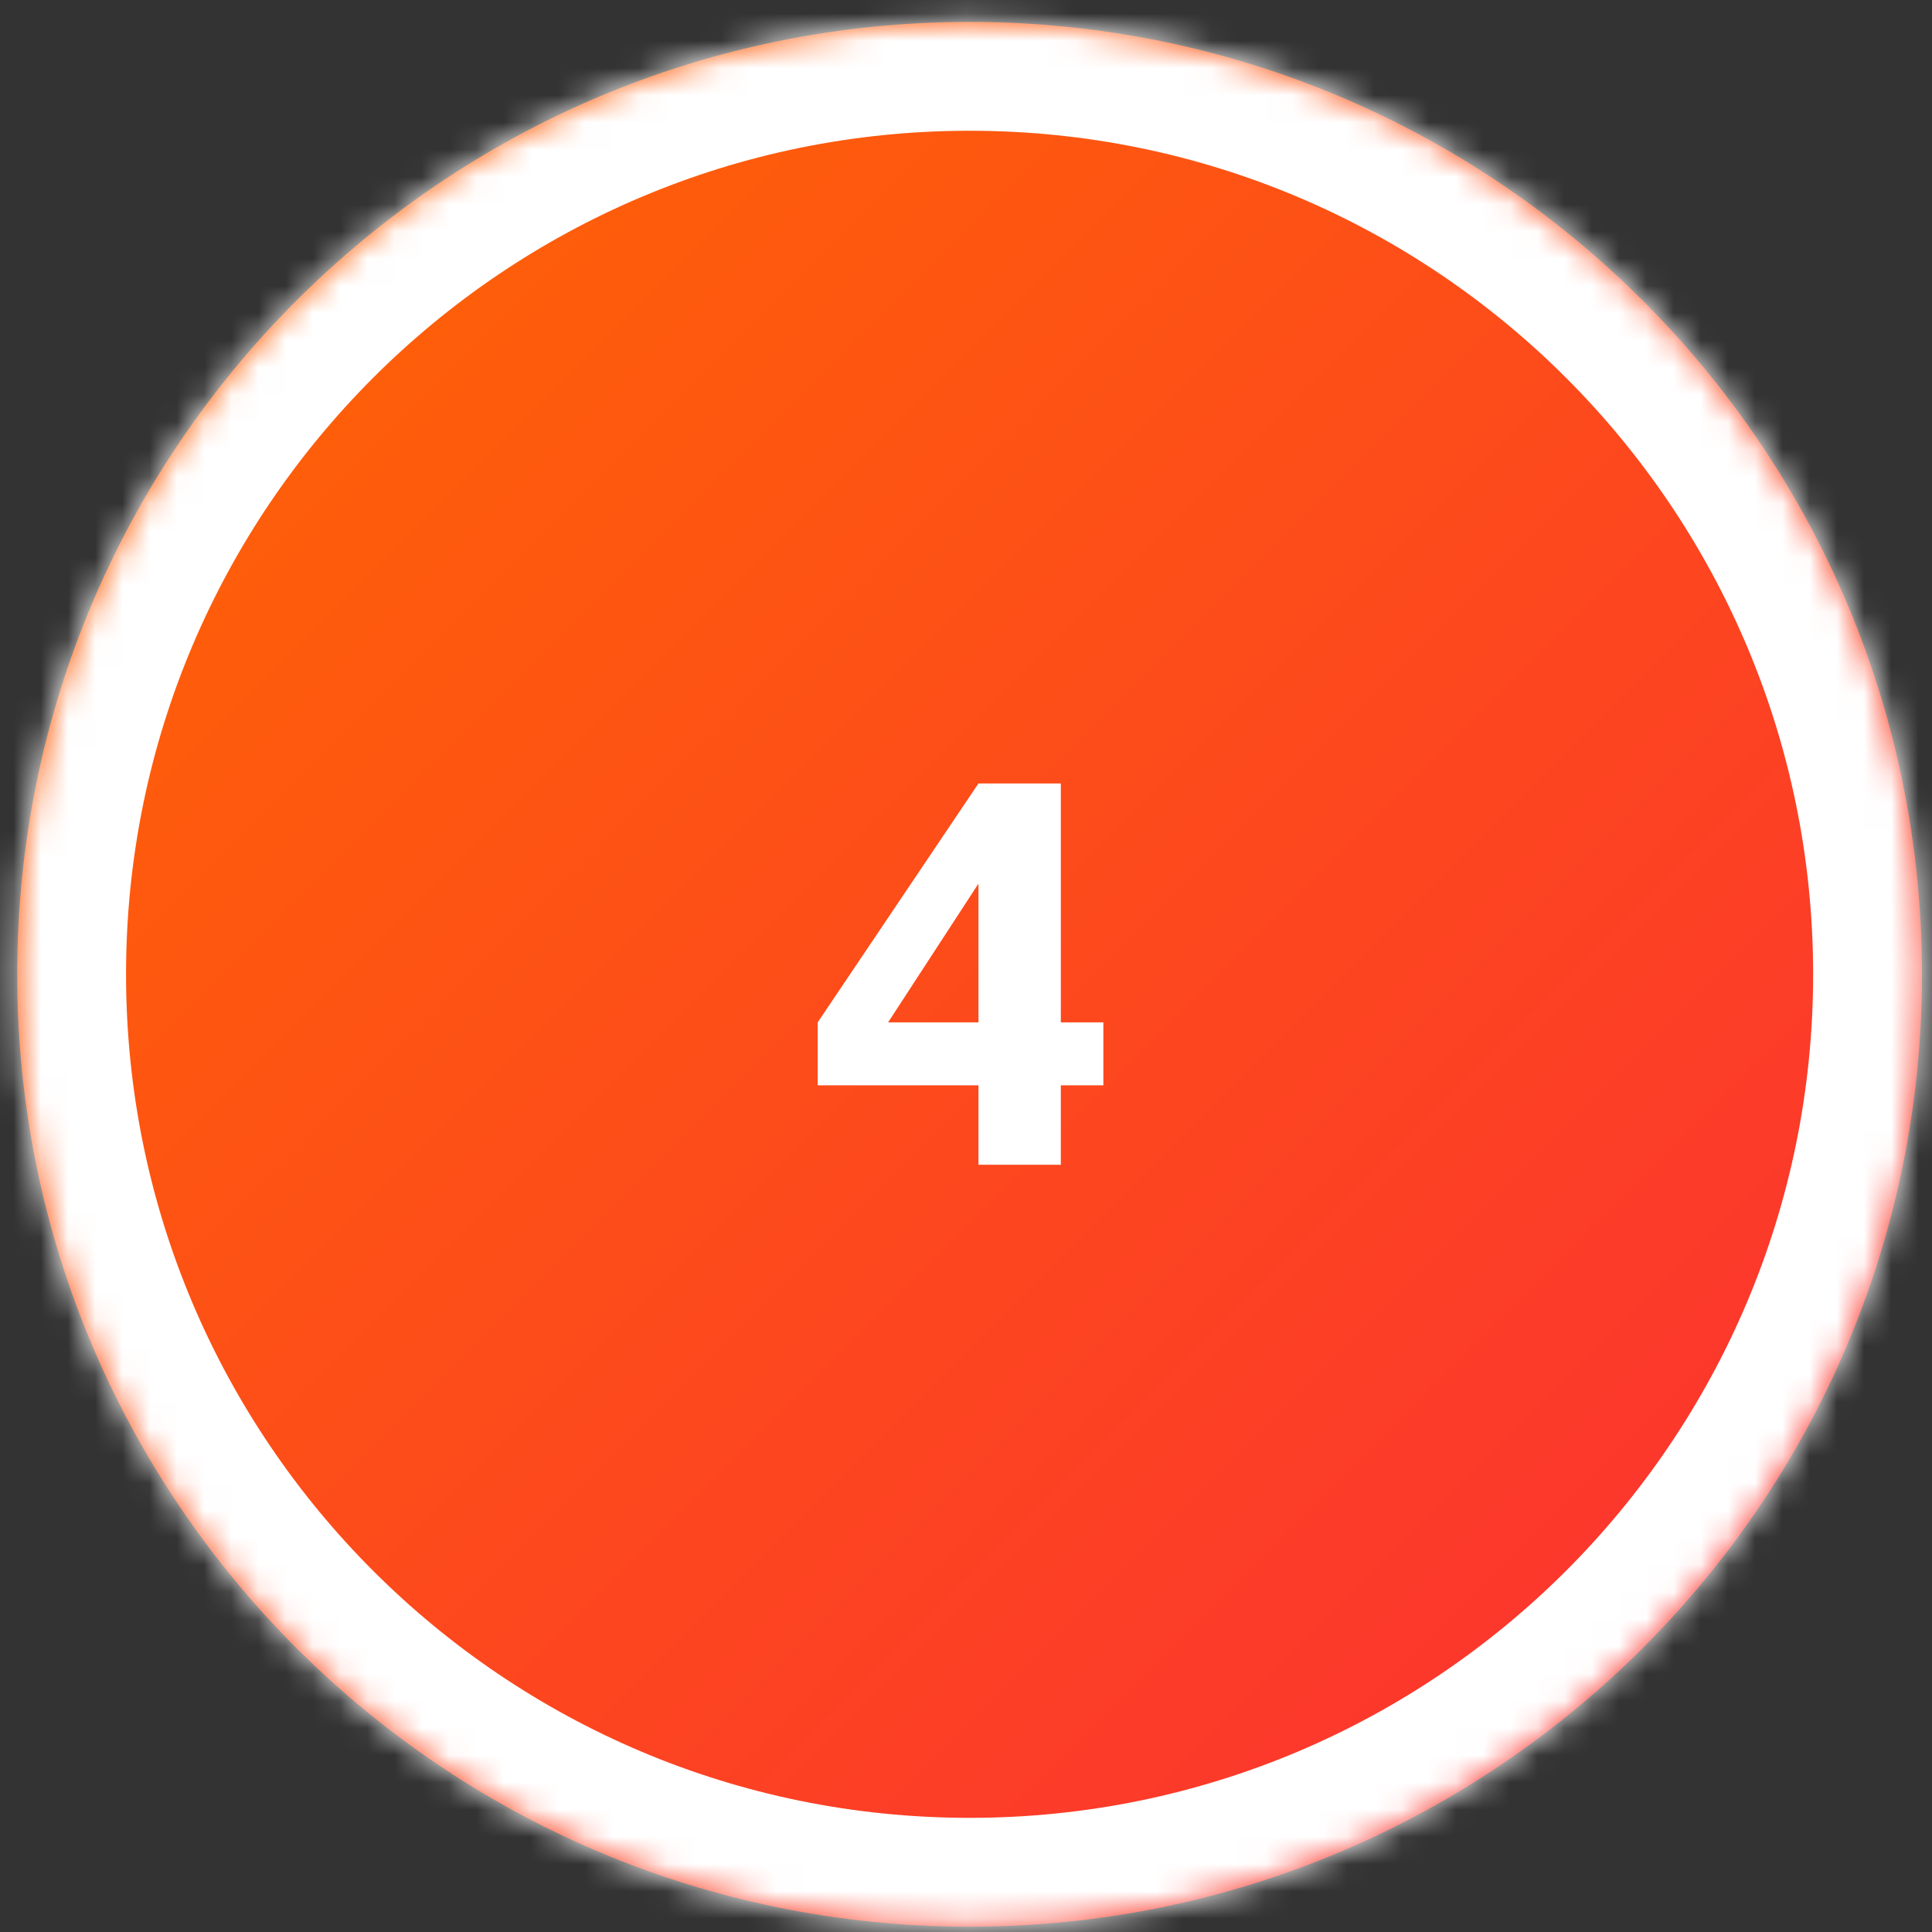
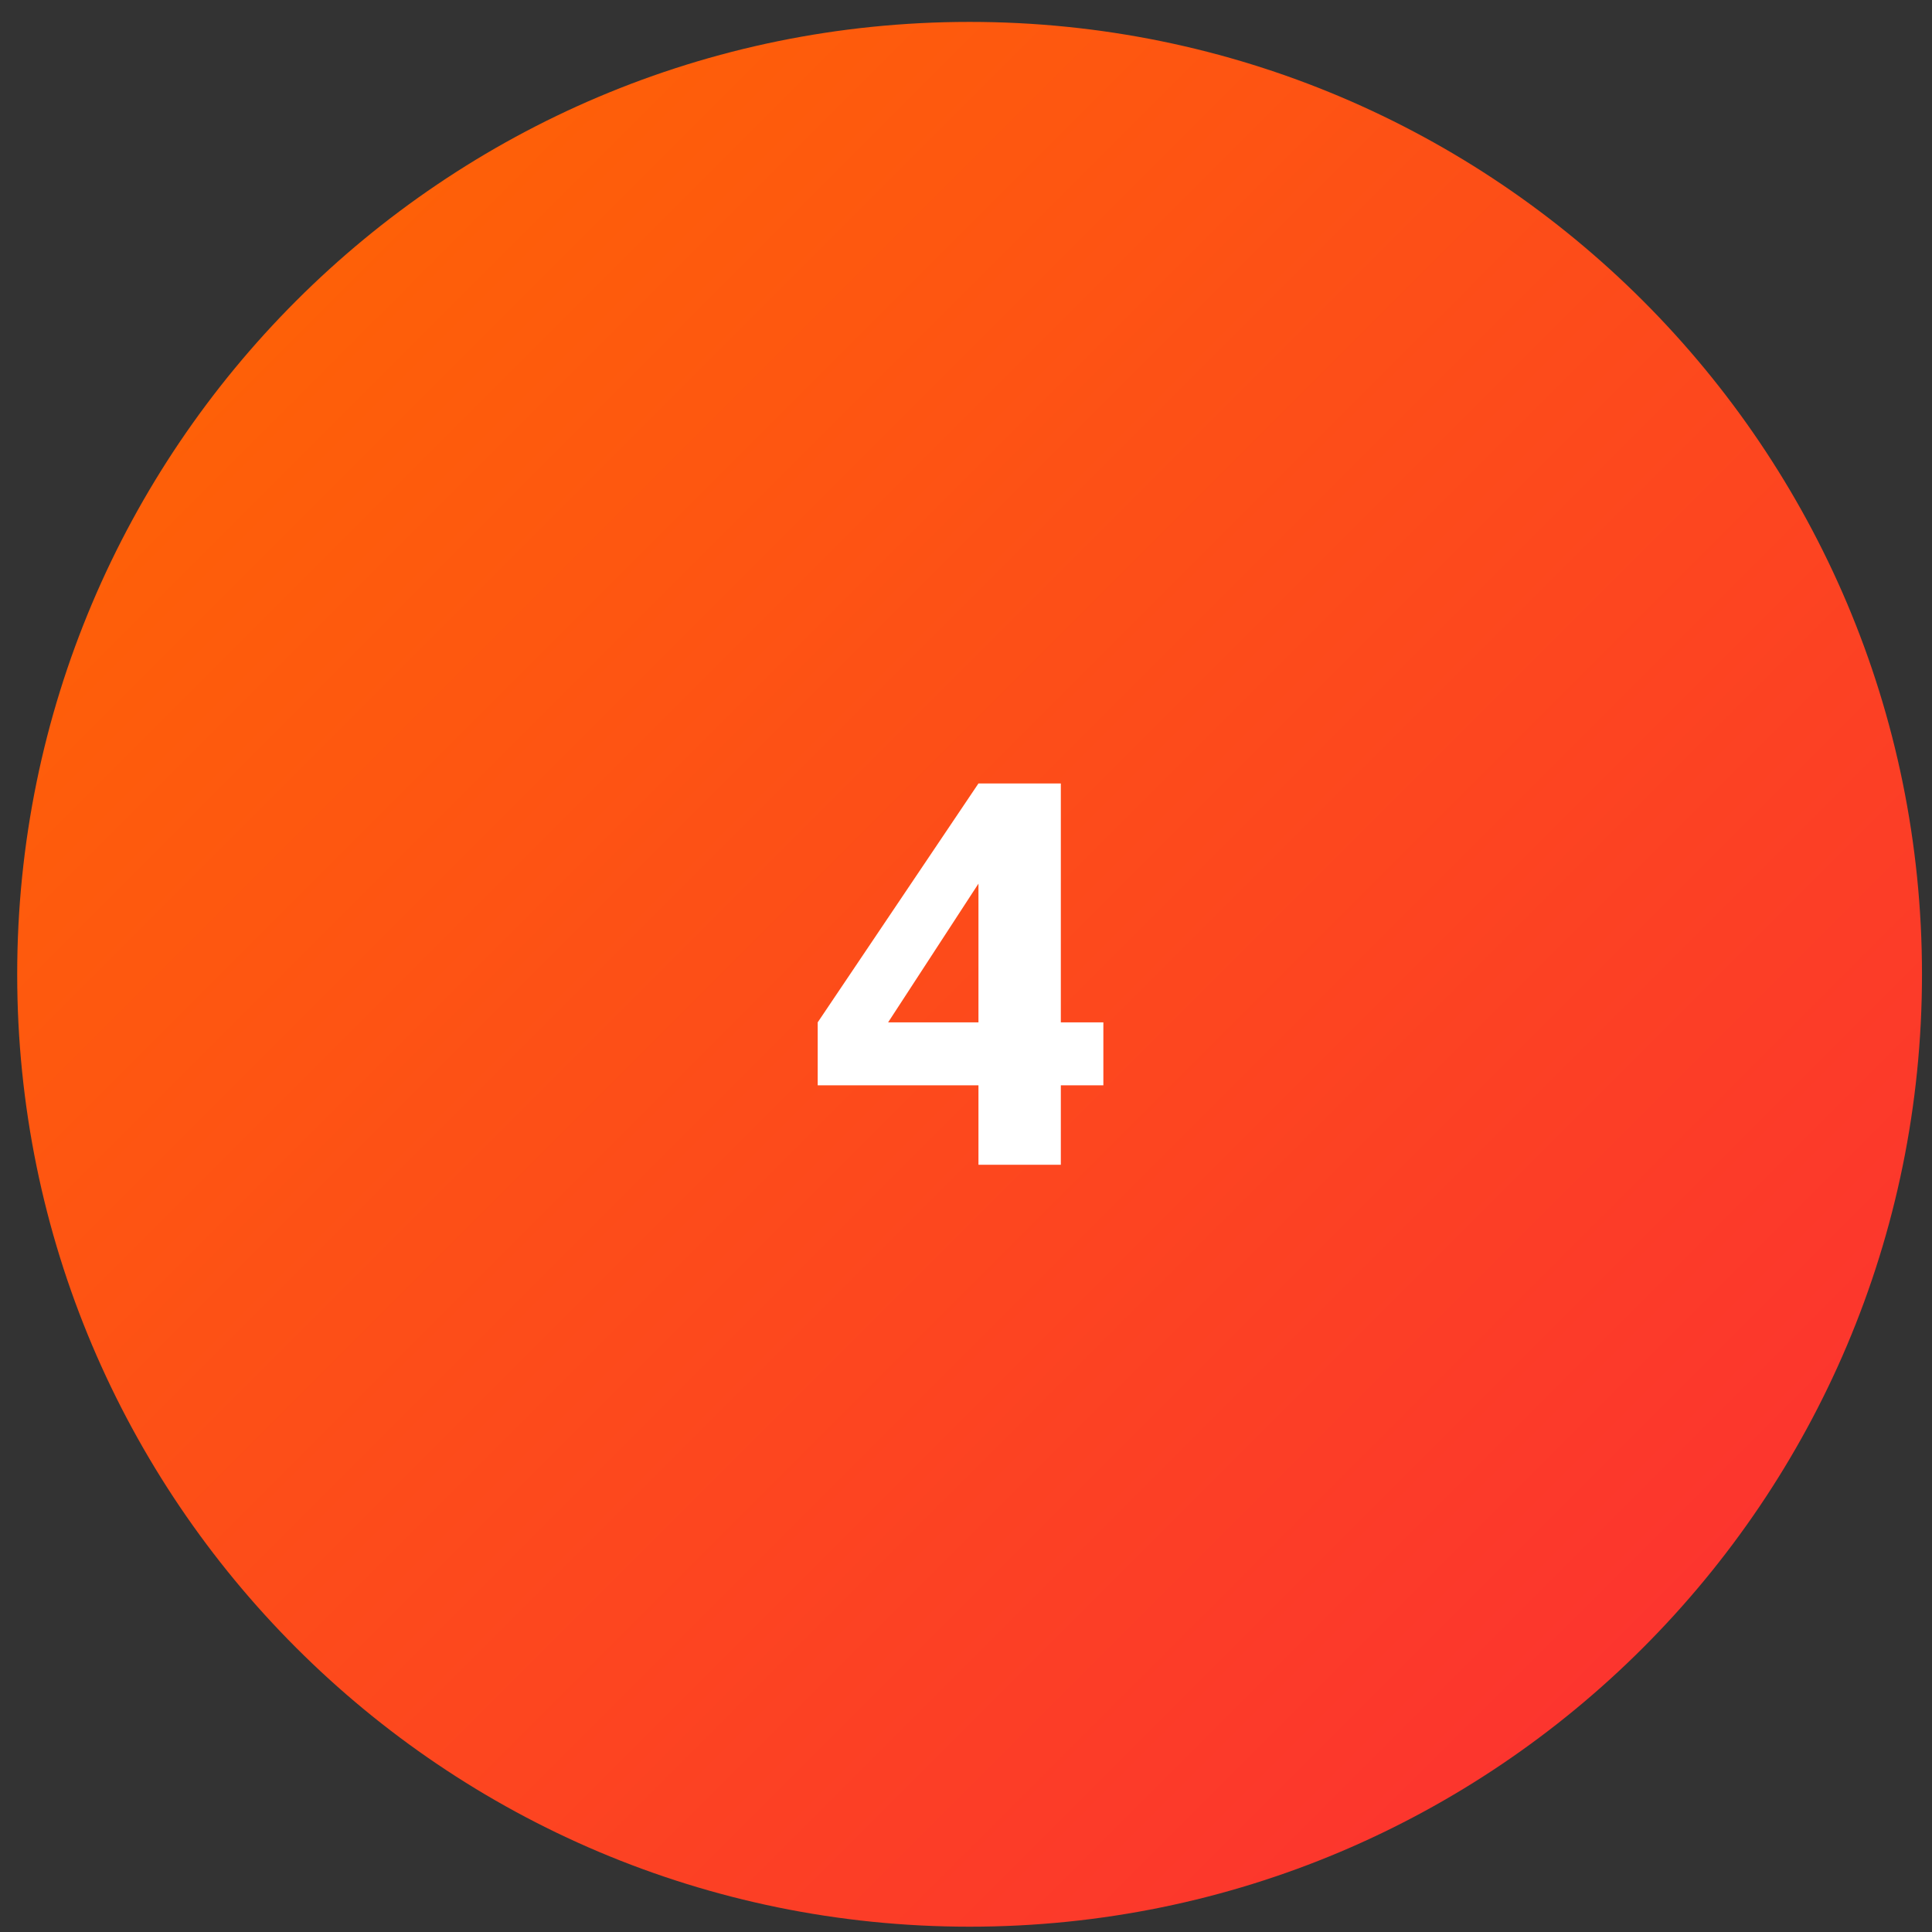
<svg xmlns="http://www.w3.org/2000/svg" width="71" height="71" viewBox="0 0 71 71" fill="none">
  <rect x="0" y="0" width="71" height="71" fill="#333333" stroke="none" />
  <mask id="path-1-inside-1_5352_71238" fill="white">
    <path d="M0.632 35.805C0.632 16.475 16.302 0.805 35.632 0.805C54.962 0.805 70.632 16.475 70.632 35.805C70.632 55.135 54.962 70.805 35.632 70.805C16.302 70.805 0.632 55.135 0.632 35.805Z" />
  </mask>
  <path d="M0.632 35.805C0.632 16.475 16.302 0.805 35.632 0.805C54.962 0.805 70.632 16.475 70.632 35.805C70.632 55.135 54.962 70.805 35.632 70.805C16.302 70.805 0.632 55.135 0.632 35.805Z" fill="url(#paint0_linear_5352_71238)" />
-   <path d="M35.632 70.805V66.805C18.511 66.805 4.632 52.926 4.632 35.805H0.632H-3.368C-3.368 57.344 14.093 74.805 35.632 74.805V70.805ZM70.632 35.805H66.632C66.632 52.926 52.753 66.805 35.632 66.805V70.805V74.805C57.171 74.805 74.632 57.344 74.632 35.805H70.632ZM35.632 0.805V4.805C52.753 4.805 66.632 18.684 66.632 35.805H70.632H74.632C74.632 14.266 57.171 -3.195 35.632 -3.195V0.805ZM35.632 0.805V-3.195C14.093 -3.195 -3.368 14.266 -3.368 35.805H0.632H4.632C4.632 18.684 18.511 4.805 35.632 4.805V0.805Z" fill="white" mask="url(#path-1-inside-1_5352_71238)" />
  <path d="M35.958 42.805V39.885H30.05V37.571L35.958 28.791H38.985V37.571H40.548V39.885H38.985V42.805H35.958ZM32.638 37.571H35.958V32.473L32.638 37.571Z" fill="white" />
  <defs>
    <linearGradient id="paint0_linear_5352_71238" x1="0.632" y1="0.805" x2="70.632" y2="70.805" gradientUnits="userSpaceOnUse">
      <stop stop-color="#FF6900" />
      <stop offset="1" stop-color="#FB2C36" />
    </linearGradient>
  </defs>
</svg>